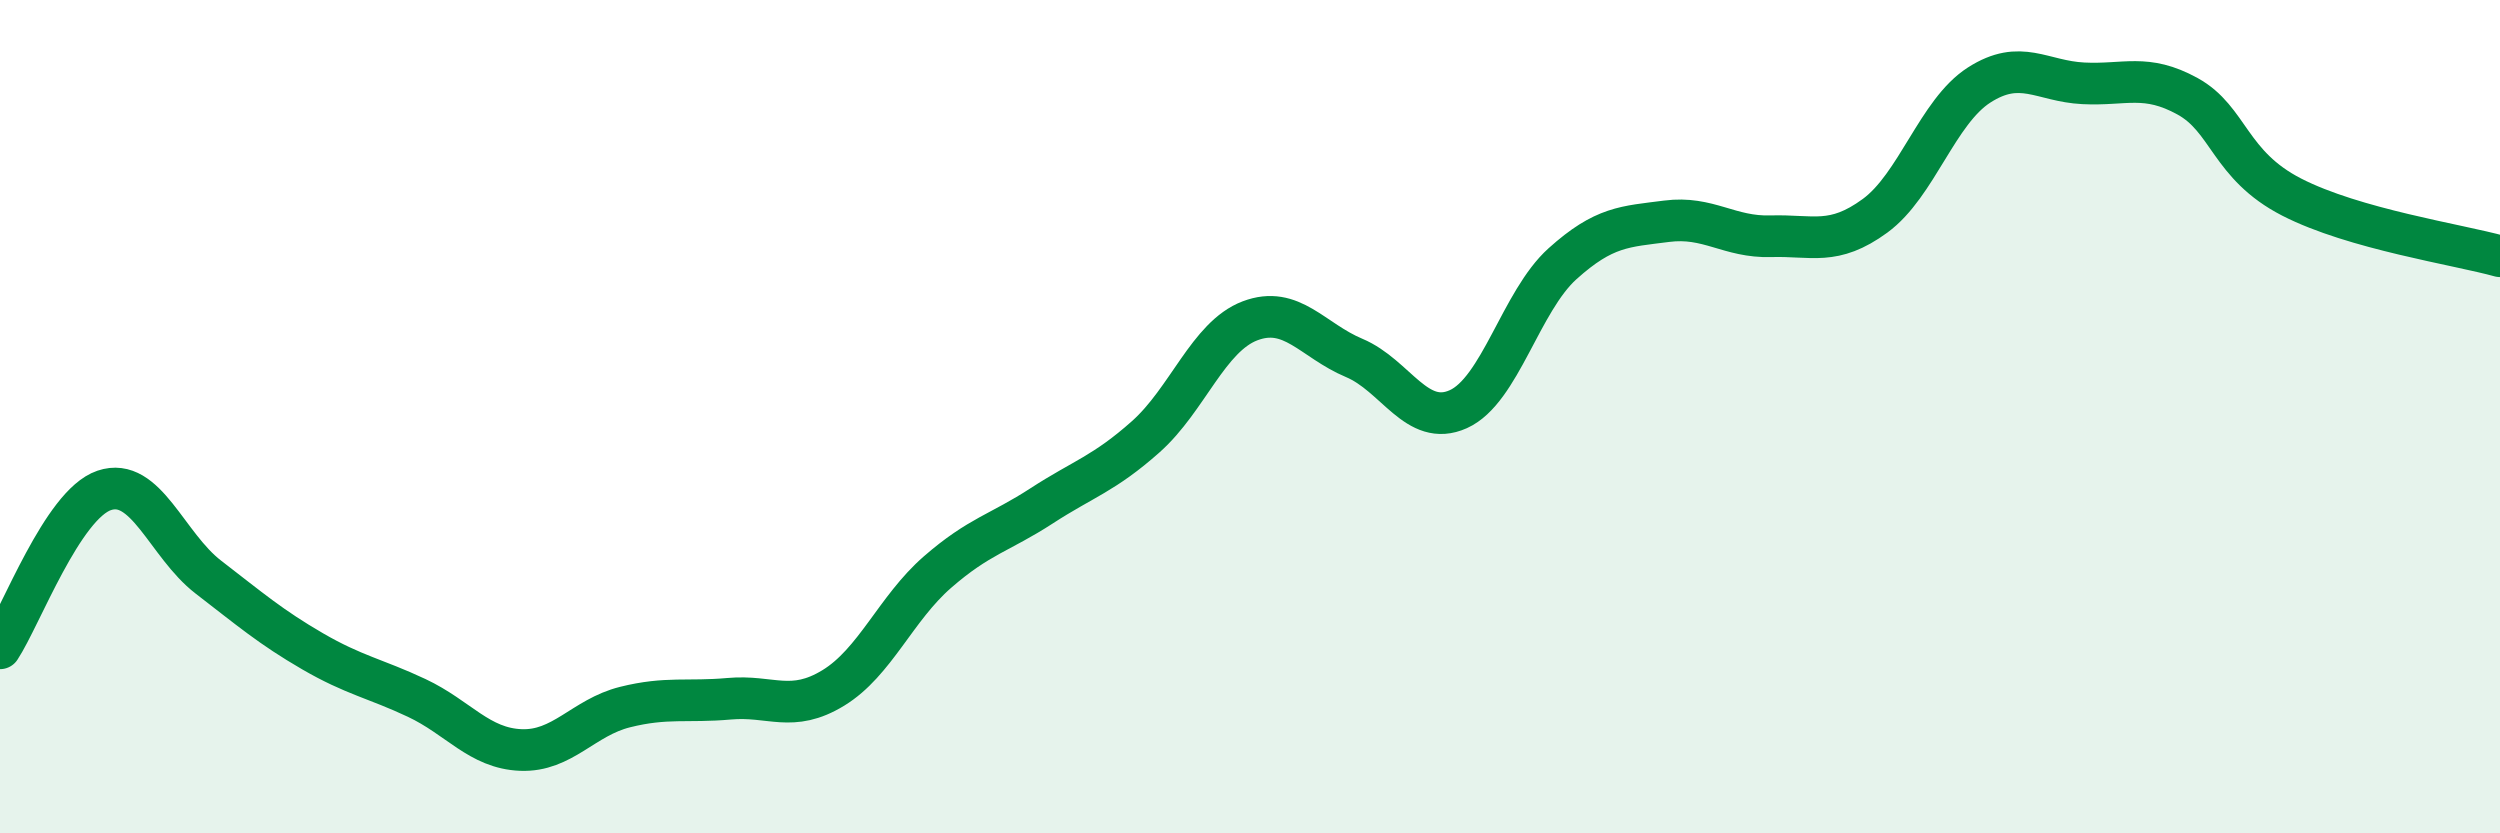
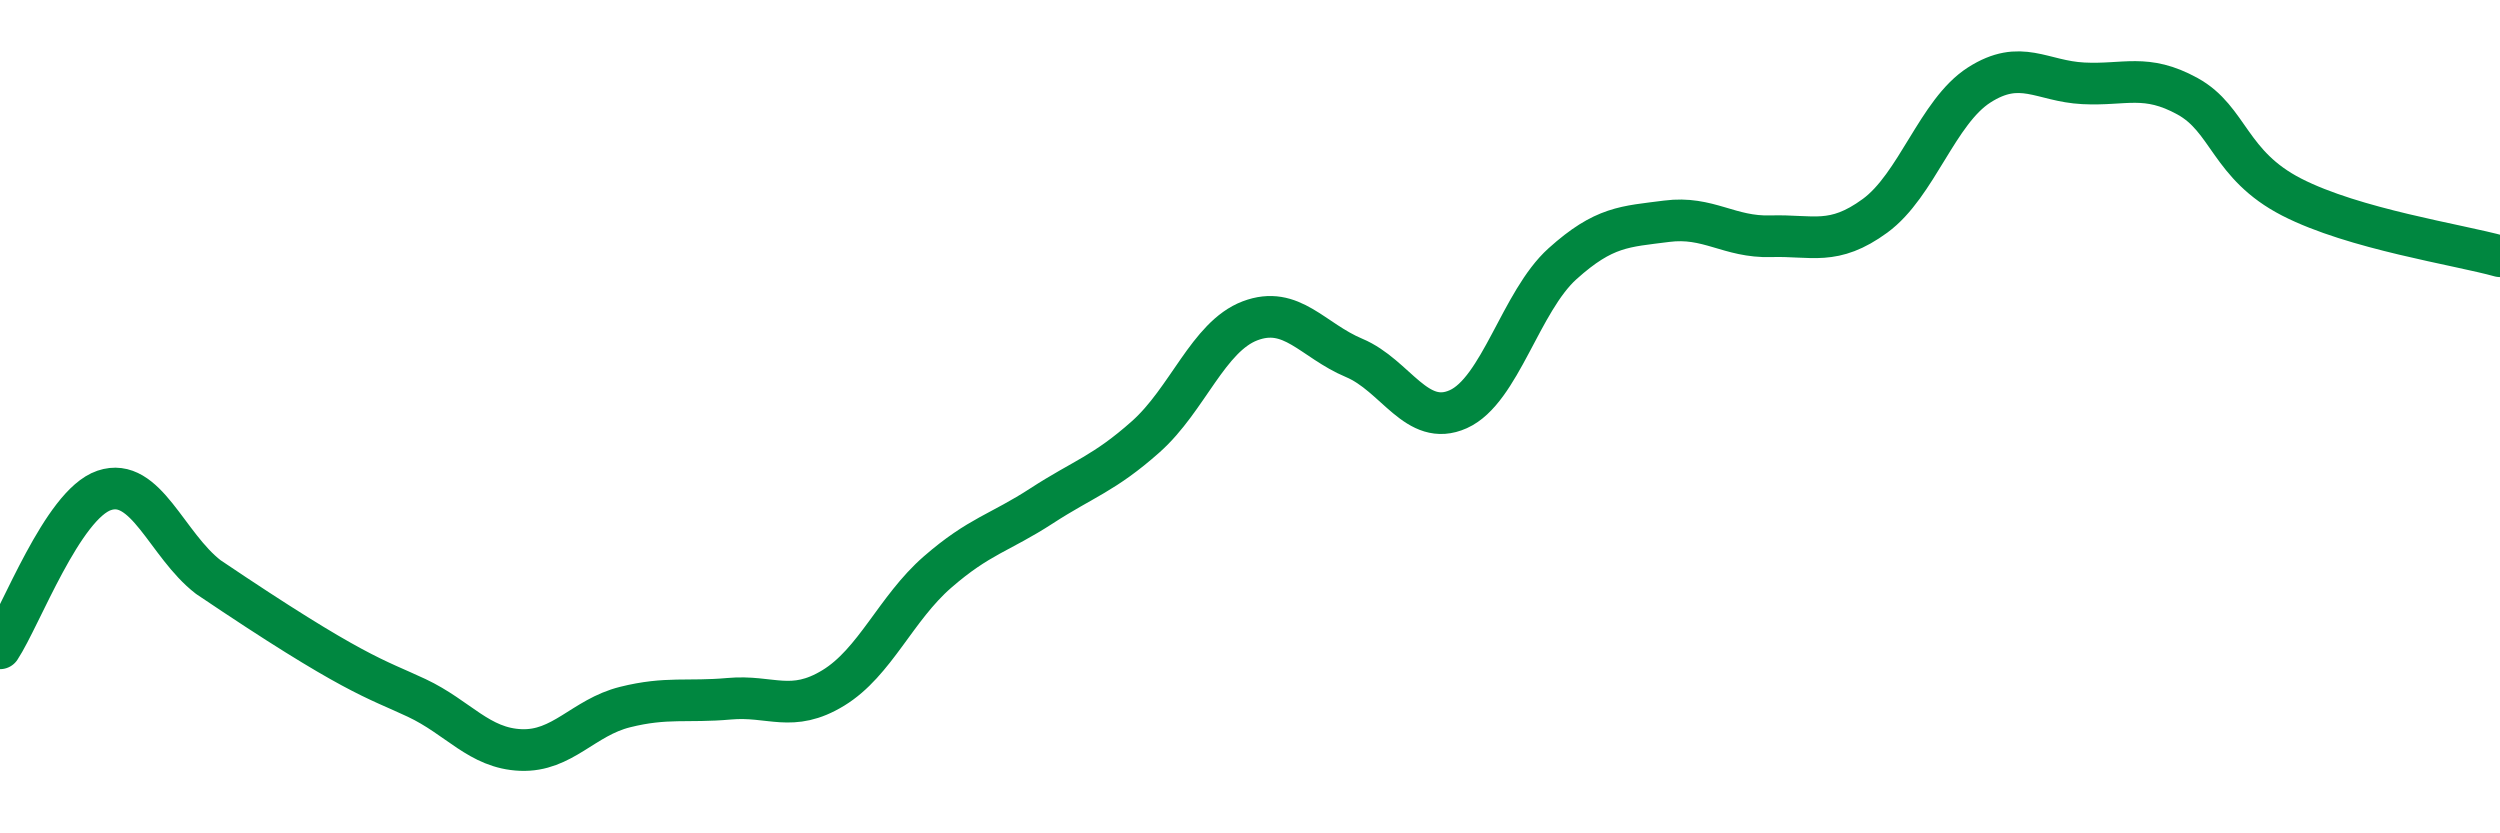
<svg xmlns="http://www.w3.org/2000/svg" width="60" height="20" viewBox="0 0 60 20">
-   <path d="M 0,15.56 C 0.5,14.8 1.5,12.11 2.5,11.77 C 3.5,11.43 4,13.08 5,13.85 C 6,14.62 6.5,15.05 7.5,15.63 C 8.5,16.21 9,16.28 10,16.75 C 11,17.22 11.5,17.96 12.5,18 C 13.5,18.04 14,17.22 15,16.97 C 16,16.72 16.5,16.86 17.5,16.77 C 18.5,16.68 19,17.12 20,16.51 C 21,15.9 21.5,14.6 22.5,13.73 C 23.5,12.86 24,12.79 25,12.14 C 26,11.49 26.5,11.37 27.5,10.48 C 28.5,9.59 29,8.08 30,7.7 C 31,7.32 31.5,8.17 32.5,8.59 C 33.5,9.01 34,10.27 35,9.82 C 36,9.37 36.5,7.23 37.5,6.33 C 38.5,5.43 39,5.44 40,5.31 C 41,5.18 41.5,5.7 42.5,5.67 C 43.5,5.64 44,5.91 45,5.18 C 46,4.45 46.5,2.68 47.5,2.04 C 48.5,1.4 49,1.95 50,2 C 51,2.05 51.5,1.76 52.5,2.31 C 53.5,2.86 53.5,3.96 55,4.73 C 56.5,5.5 59,5.87 60,6.15L60 20L0 20Z" fill="#008740" opacity="0.1" stroke-linecap="round" stroke-linejoin="round" />
-   <path d="M 0,15.56 C 0.5,14.8 1.5,12.11 2.5,11.77 C 3.5,11.43 4,13.08 5,13.85 C 6,14.62 6.5,15.05 7.5,15.63 C 8.5,16.21 9,16.28 10,16.75 C 11,17.22 11.5,17.96 12.5,18 C 13.5,18.04 14,17.22 15,16.97 C 16,16.72 16.5,16.86 17.5,16.77 C 18.5,16.68 19,17.12 20,16.51 C 21,15.9 21.5,14.6 22.5,13.73 C 23.5,12.86 24,12.79 25,12.14 C 26,11.49 26.5,11.37 27.5,10.48 C 28.5,9.59 29,8.08 30,7.7 C 31,7.32 31.5,8.17 32.5,8.59 C 33.5,9.01 34,10.27 35,9.82 C 36,9.37 36.5,7.23 37.5,6.33 C 38.5,5.43 39,5.44 40,5.31 C 41,5.18 41.5,5.7 42.5,5.67 C 43.5,5.64 44,5.91 45,5.18 C 46,4.45 46.5,2.68 47.5,2.04 C 48.5,1.4 49,1.95 50,2 C 51,2.05 51.5,1.76 52.5,2.31 C 53.5,2.86 53.5,3.96 55,4.73 C 56.5,5.5 59,5.87 60,6.15" stroke="#008740" stroke-width="1" fill="none" stroke-linecap="round" stroke-linejoin="round" />
+   <path d="M 0,15.56 C 0.5,14.8 1.5,12.11 2.5,11.77 C 3.5,11.43 4,13.08 5,13.85 C 8.5,16.21 9,16.28 10,16.75 C 11,17.22 11.5,17.96 12.5,18 C 13.5,18.04 14,17.22 15,16.97 C 16,16.72 16.5,16.86 17.5,16.77 C 18.5,16.68 19,17.12 20,16.51 C 21,15.9 21.5,14.6 22.5,13.73 C 23.5,12.86 24,12.79 25,12.14 C 26,11.49 26.5,11.37 27.5,10.48 C 28.5,9.59 29,8.08 30,7.7 C 31,7.32 31.5,8.17 32.5,8.59 C 33.5,9.01 34,10.27 35,9.82 C 36,9.37 36.5,7.23 37.5,6.33 C 38.5,5.43 39,5.44 40,5.31 C 41,5.18 41.5,5.7 42.5,5.67 C 43.5,5.64 44,5.91 45,5.18 C 46,4.45 46.5,2.68 47.5,2.04 C 48.5,1.4 49,1.95 50,2 C 51,2.05 51.5,1.76 52.5,2.31 C 53.5,2.86 53.5,3.96 55,4.73 C 56.5,5.5 59,5.87 60,6.15" stroke="#008740" stroke-width="1" fill="none" stroke-linecap="round" stroke-linejoin="round" />
</svg>